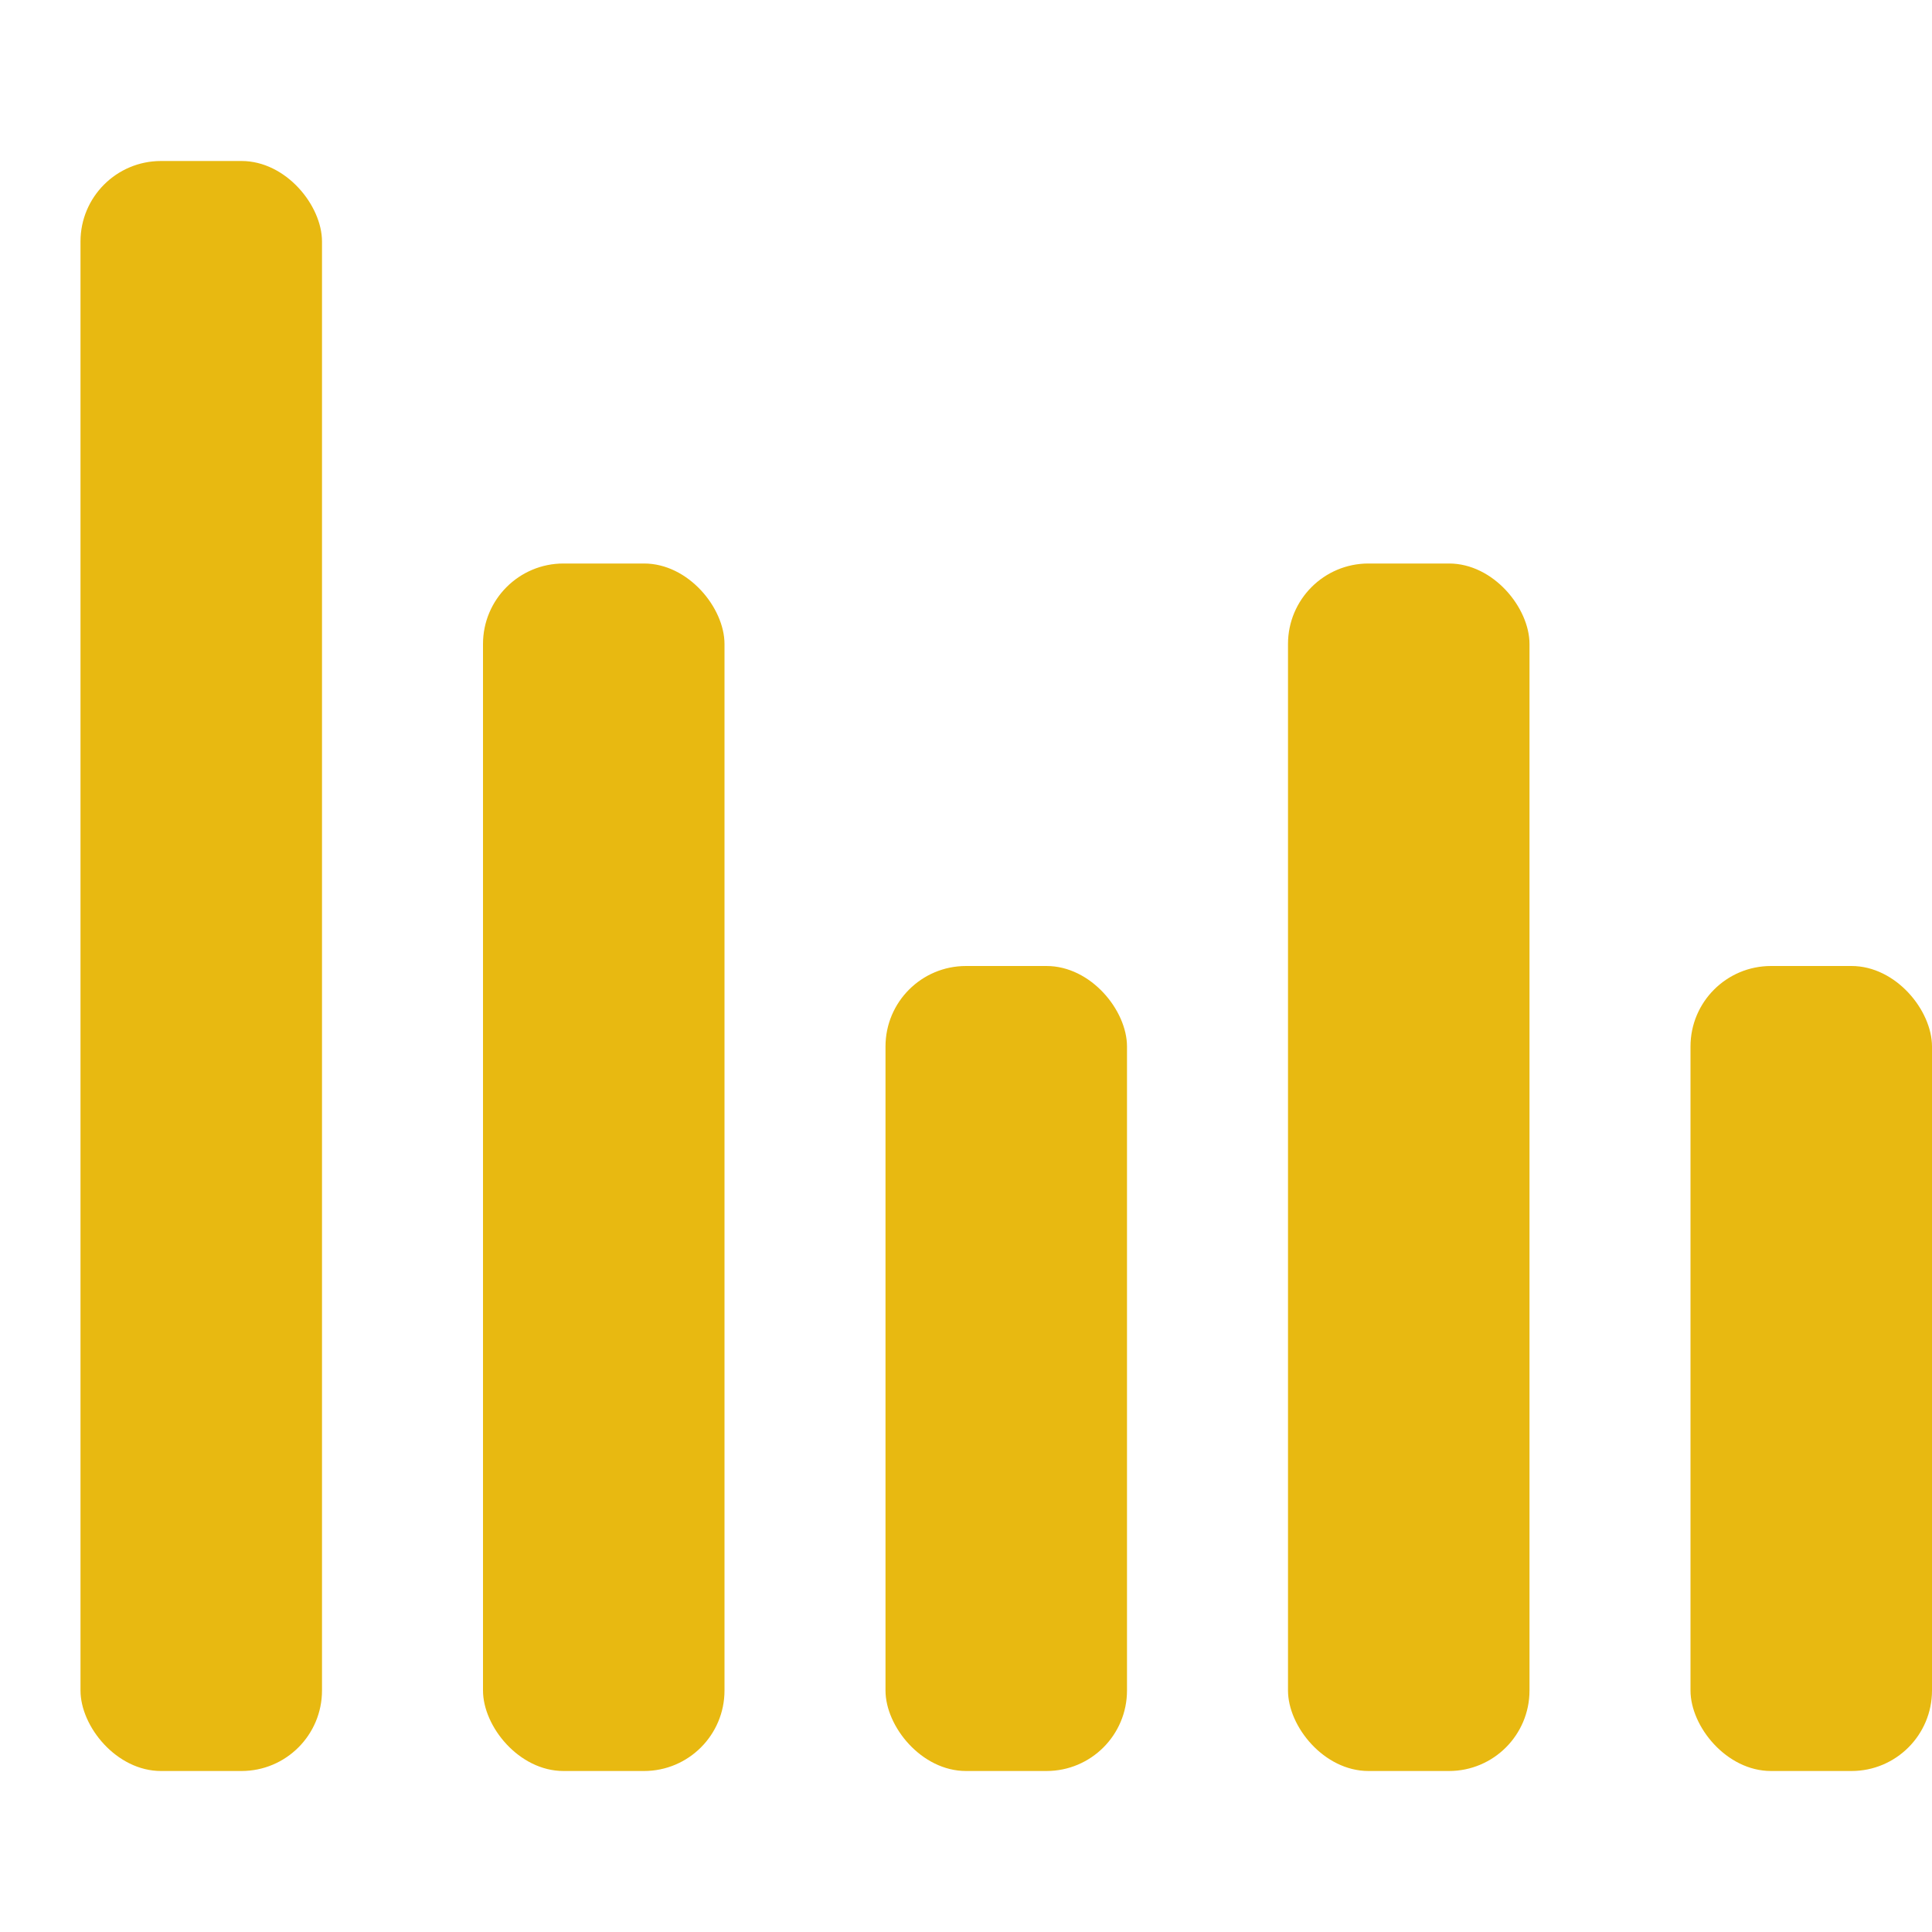
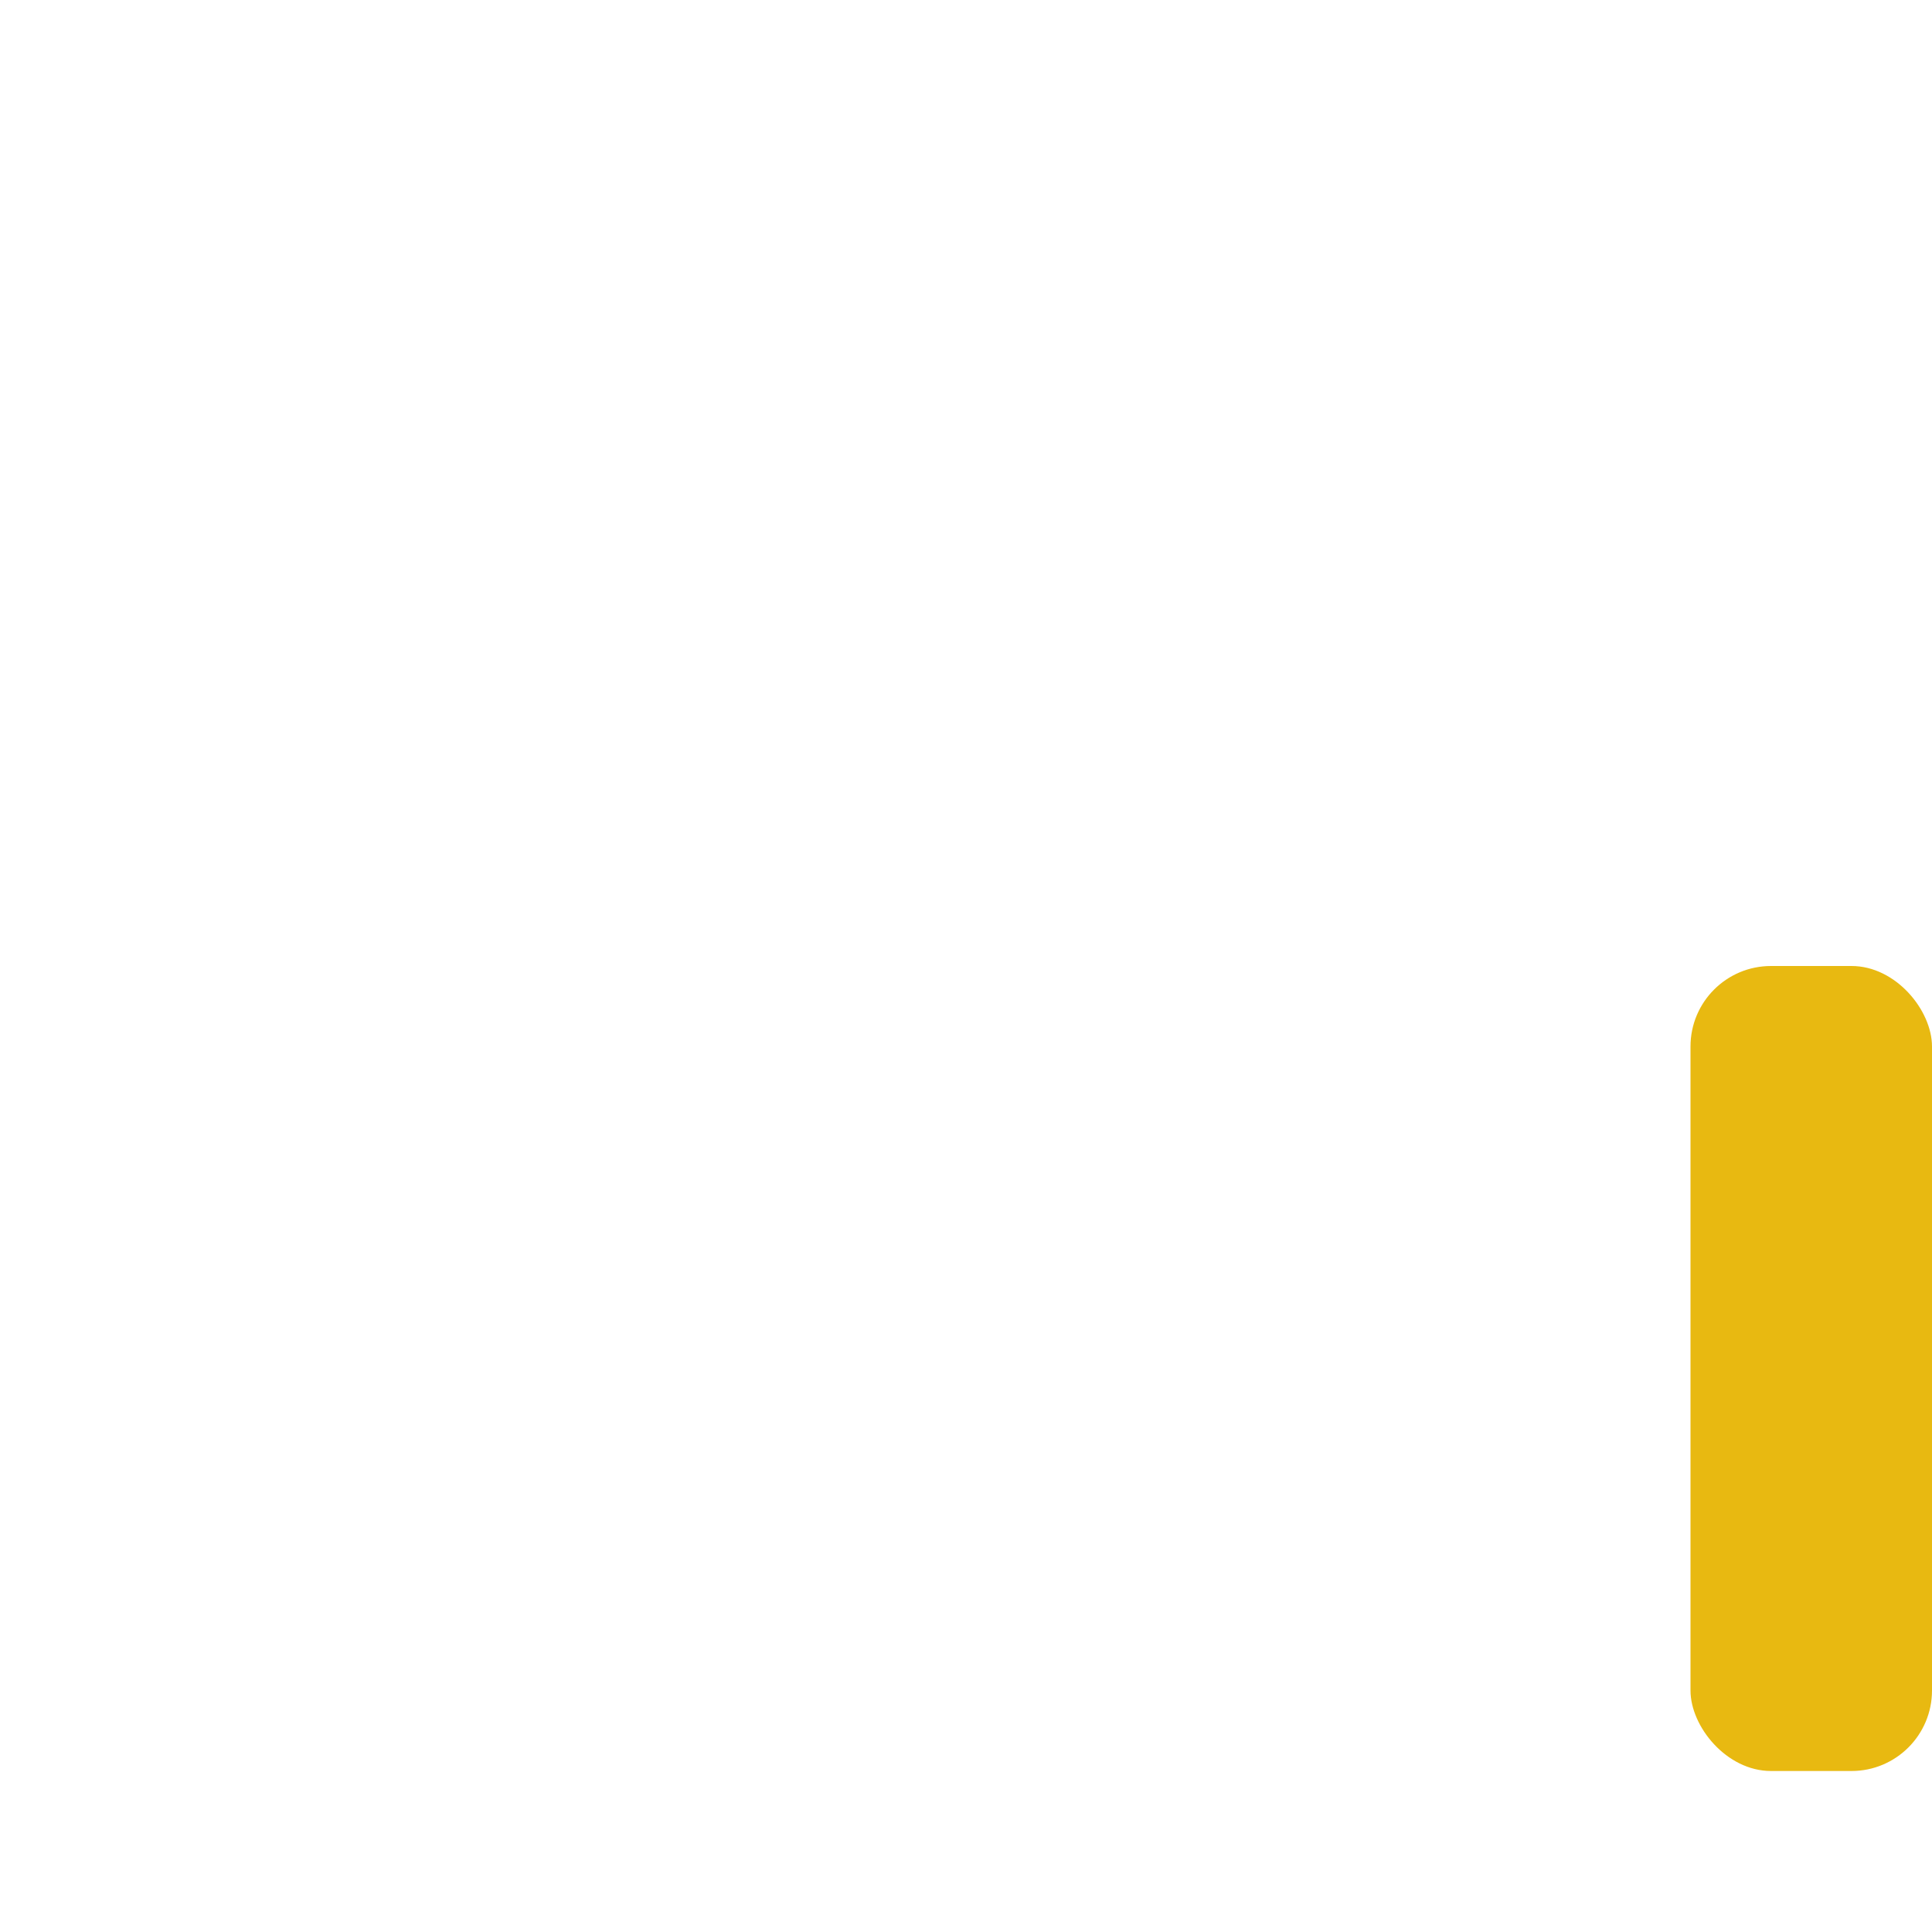
<svg xmlns="http://www.w3.org/2000/svg" width="24" height="24" viewBox="0 0 24 24">
  <g class="nc-icon-wrapper" fill="#e8b911">
-     <rect x="1" y="2" width="3" height="20" rx="1" ry="1" fill="#e8b911" />
-     <rect x="6" y="7" width="3" height="15" rx="1" ry="1" data-color="color-2" />
-     <rect x="16" y="7" width="3" height="15" rx="1" ry="1" data-color="color-2" />
-     <rect x="11" y="12" width="3" height="10" rx="1" ry="1" fill="#e8b911" />
    <rect x="21" y="12" width="3" height="10" rx="1" ry="1" fill="#e8b911" />
  </g>
</svg>